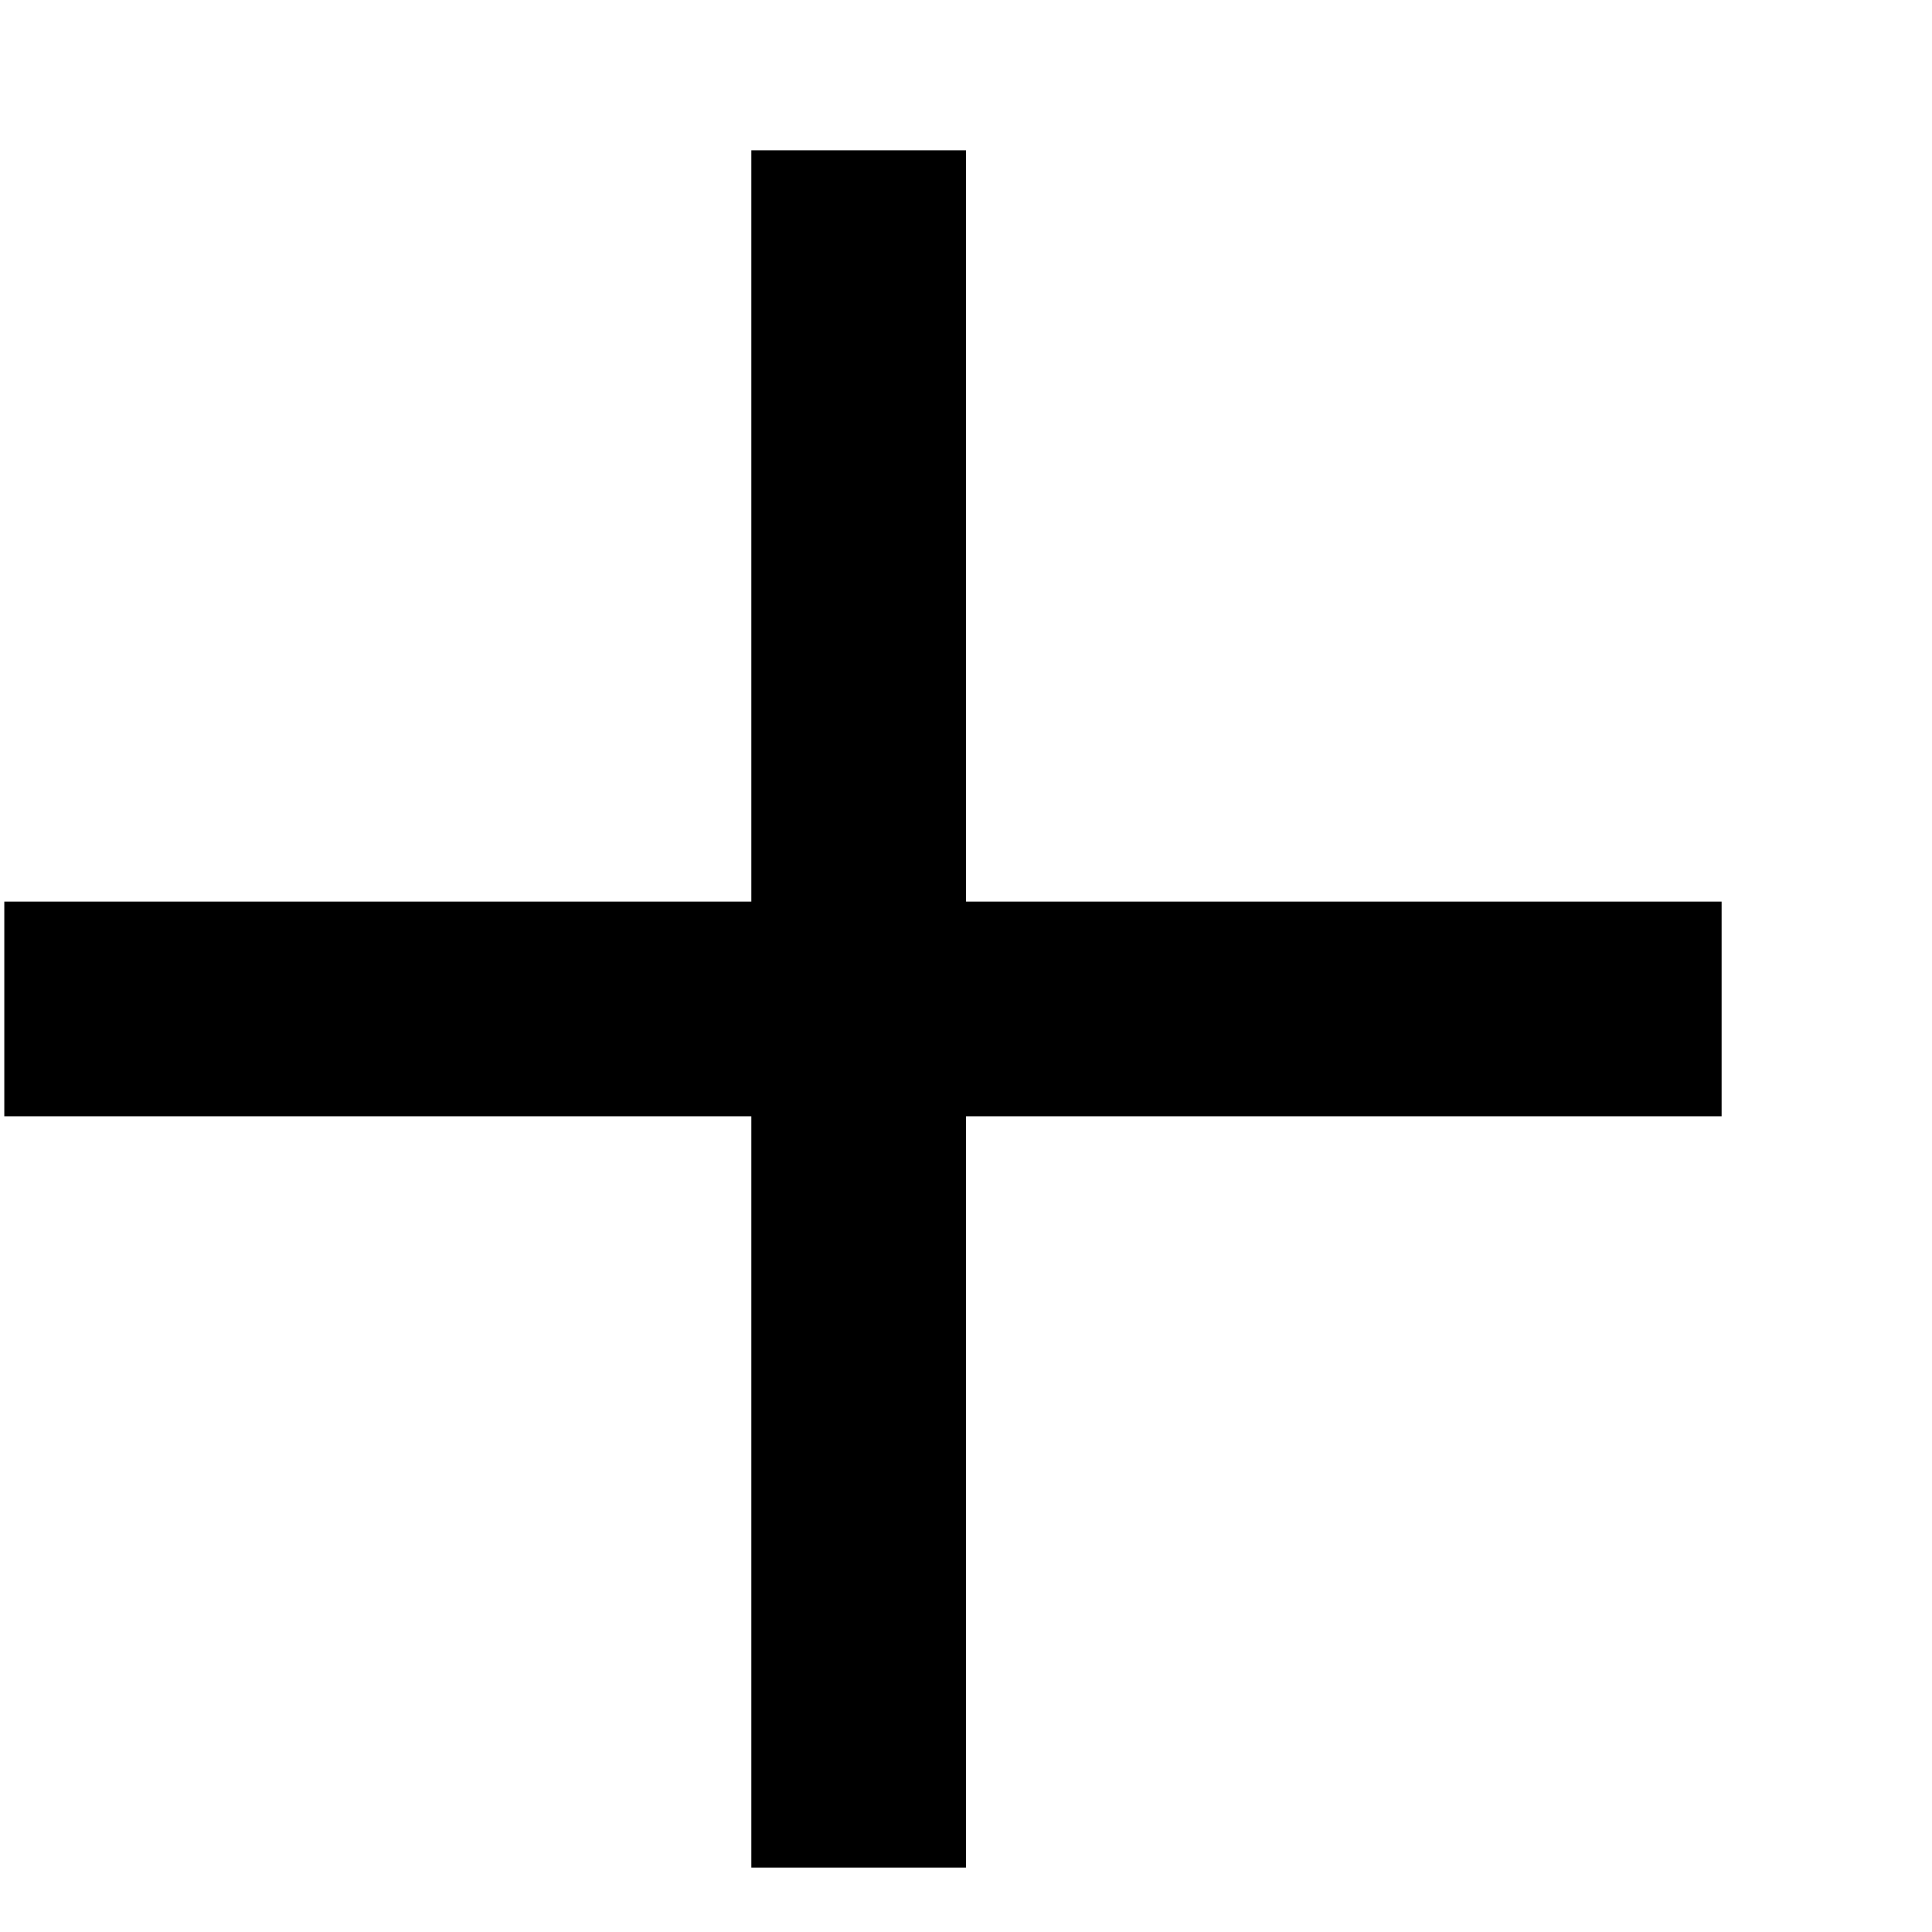
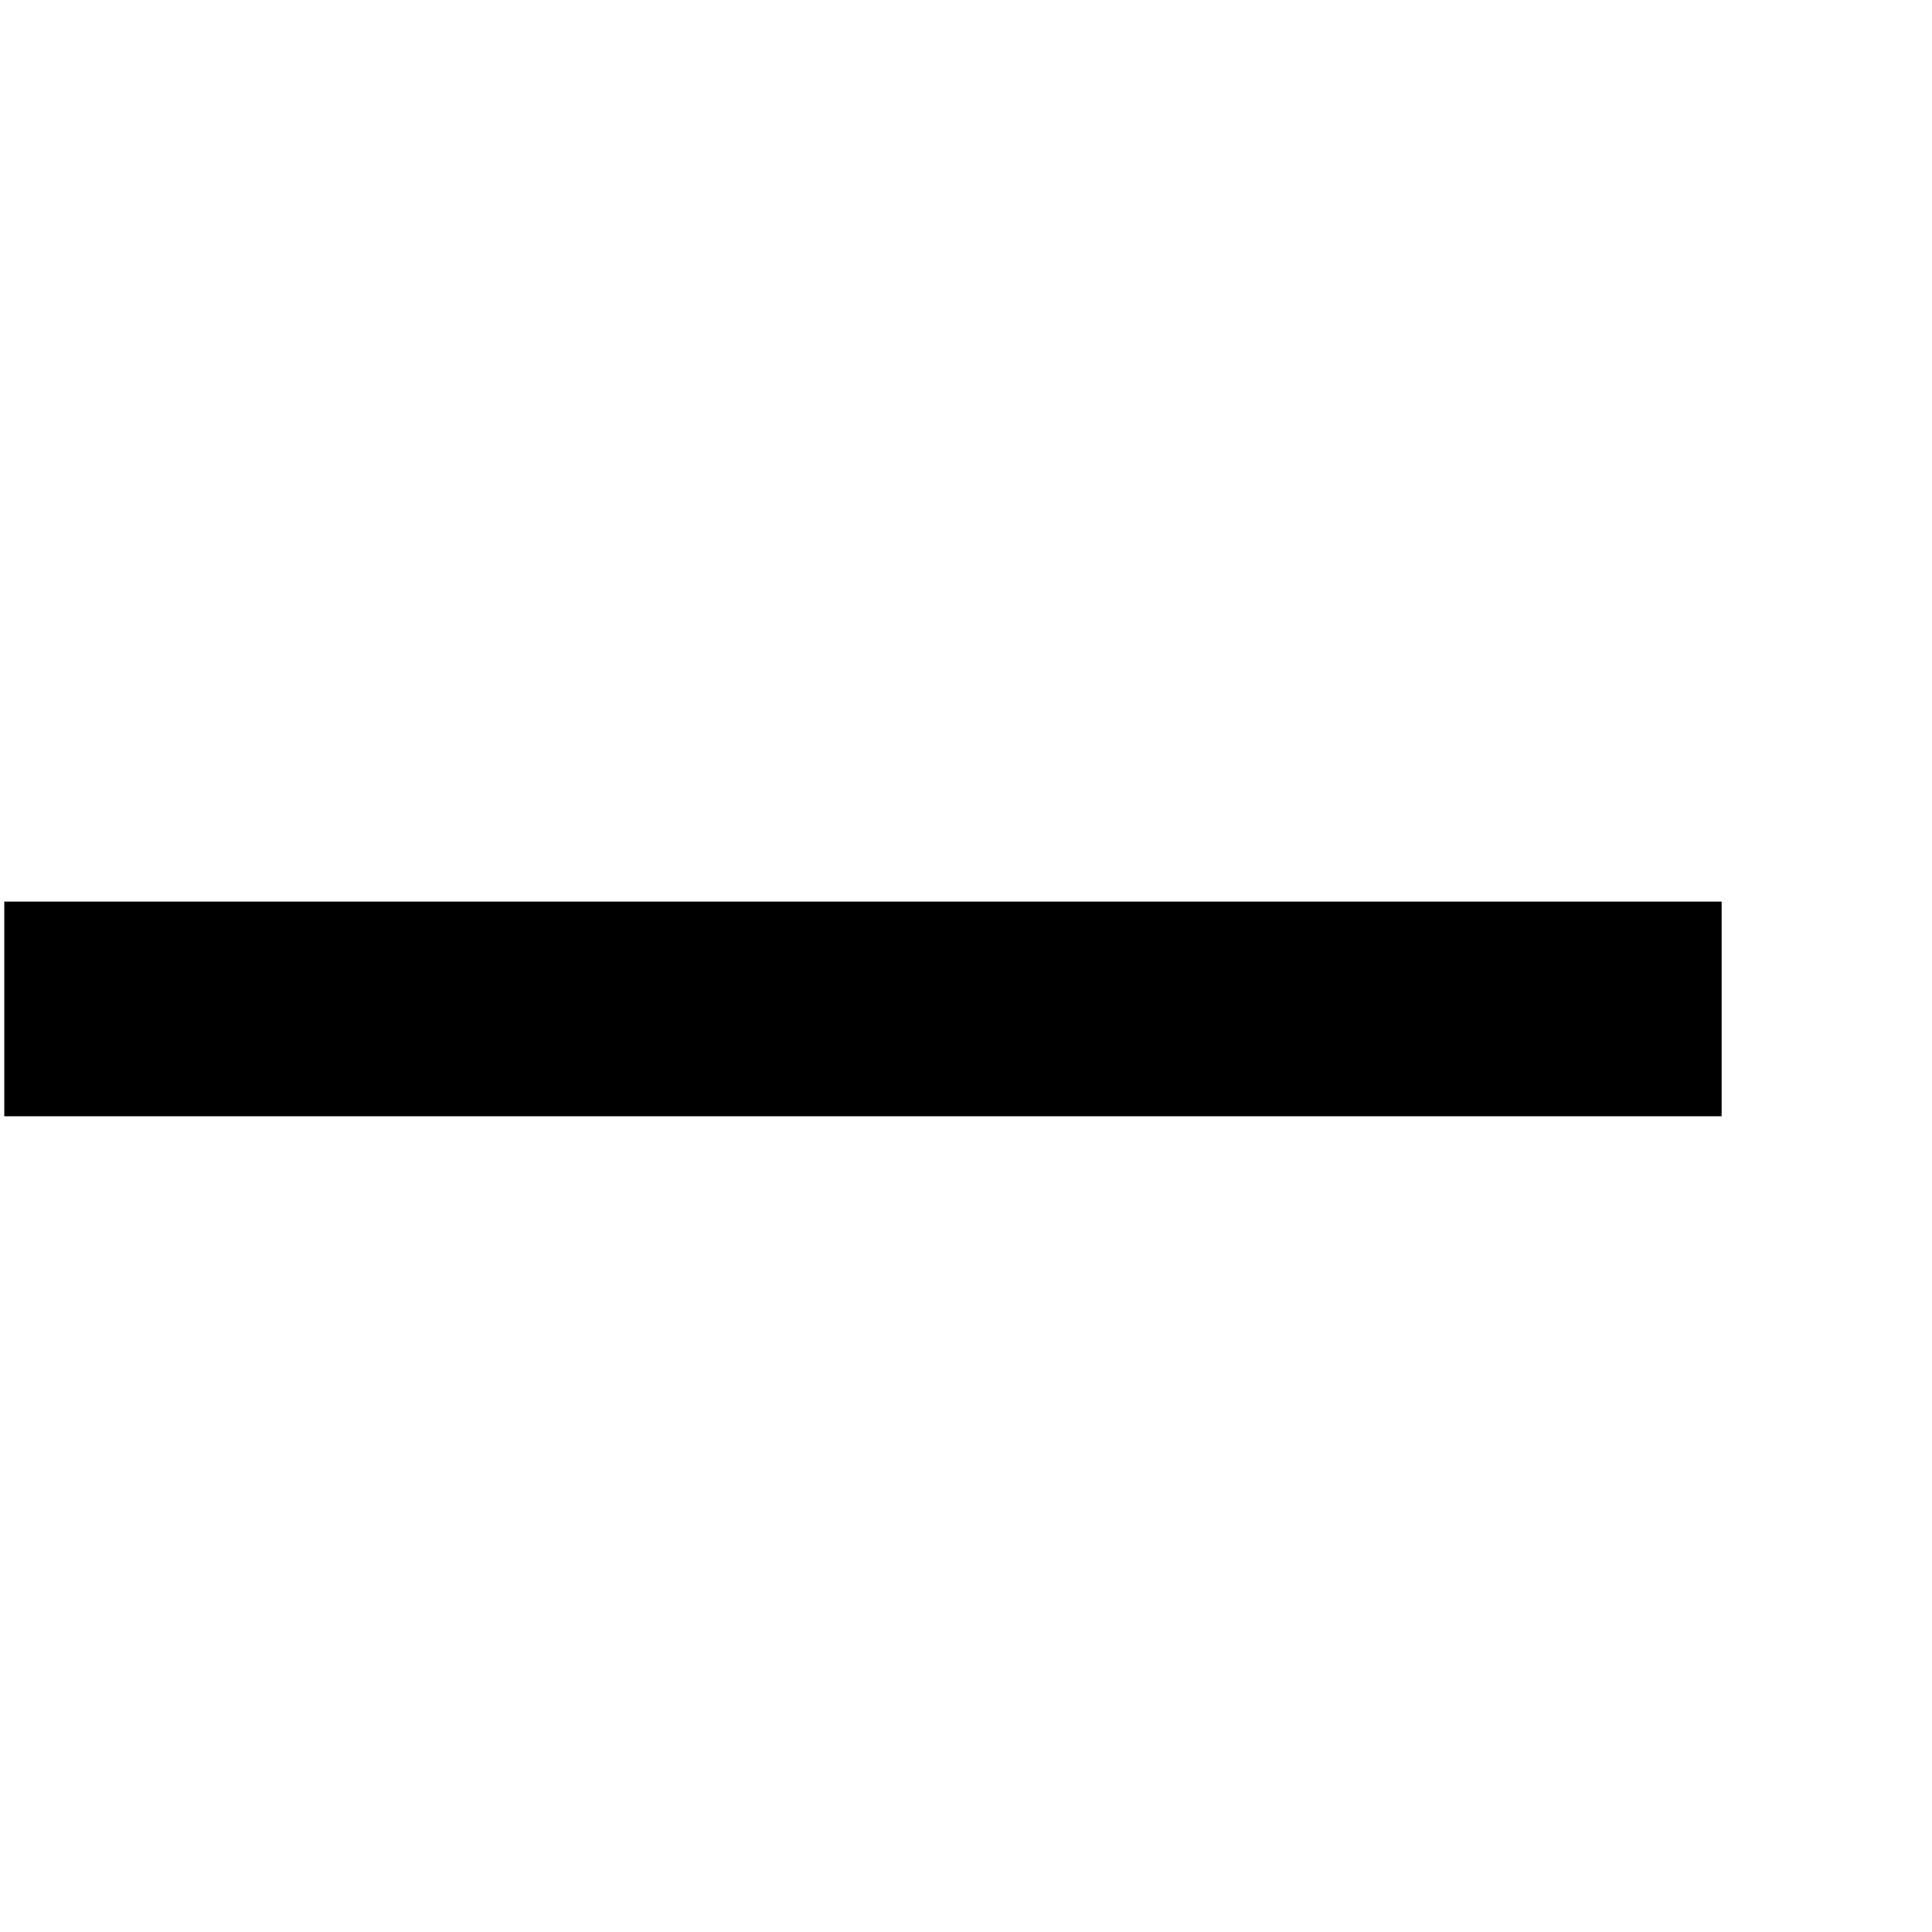
<svg xmlns="http://www.w3.org/2000/svg" width="9" height="9" viewBox="0 0 9 9">
  <g>
    <g>
-       <path fill="none" stroke="#000" stroke-linecap="square" stroke-miterlimit="20" d="M4 1.2v7" />
-     </g>
+       </g>
    <g>
      <path fill="none" stroke="#000" stroke-linecap="square" stroke-miterlimit="20" d="M.52 4.7h7" />
    </g>
  </g>
</svg>